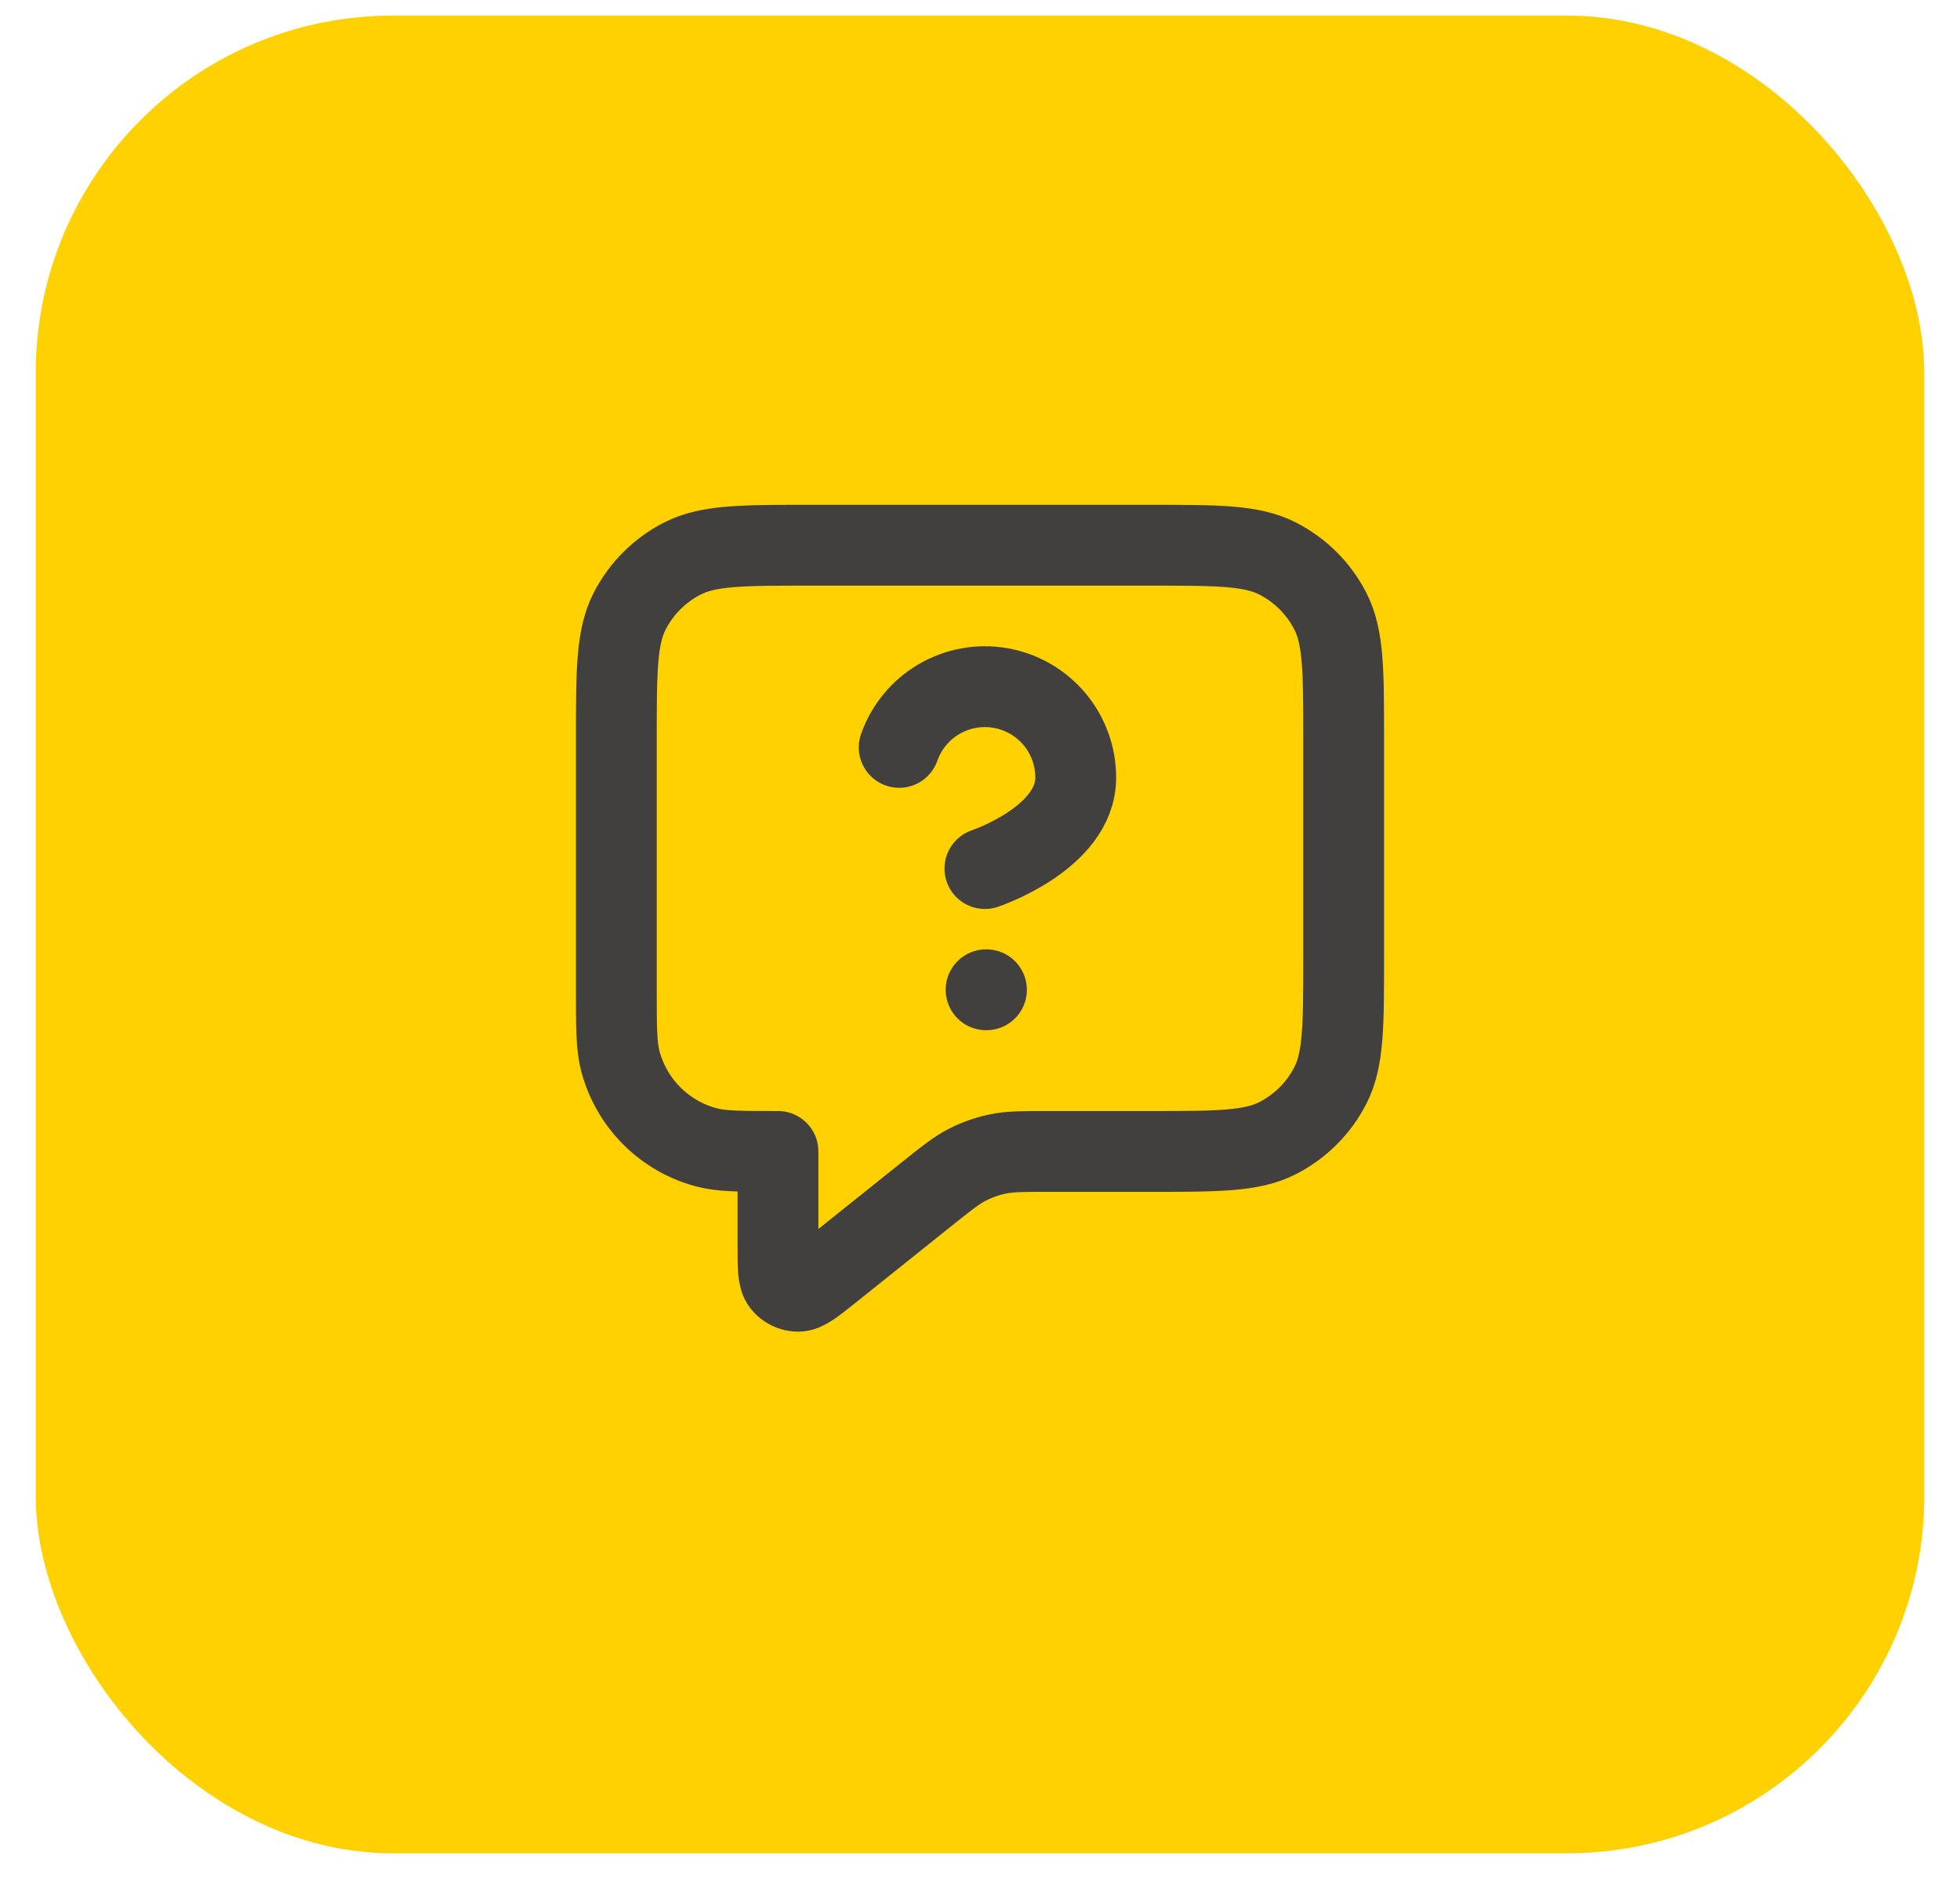
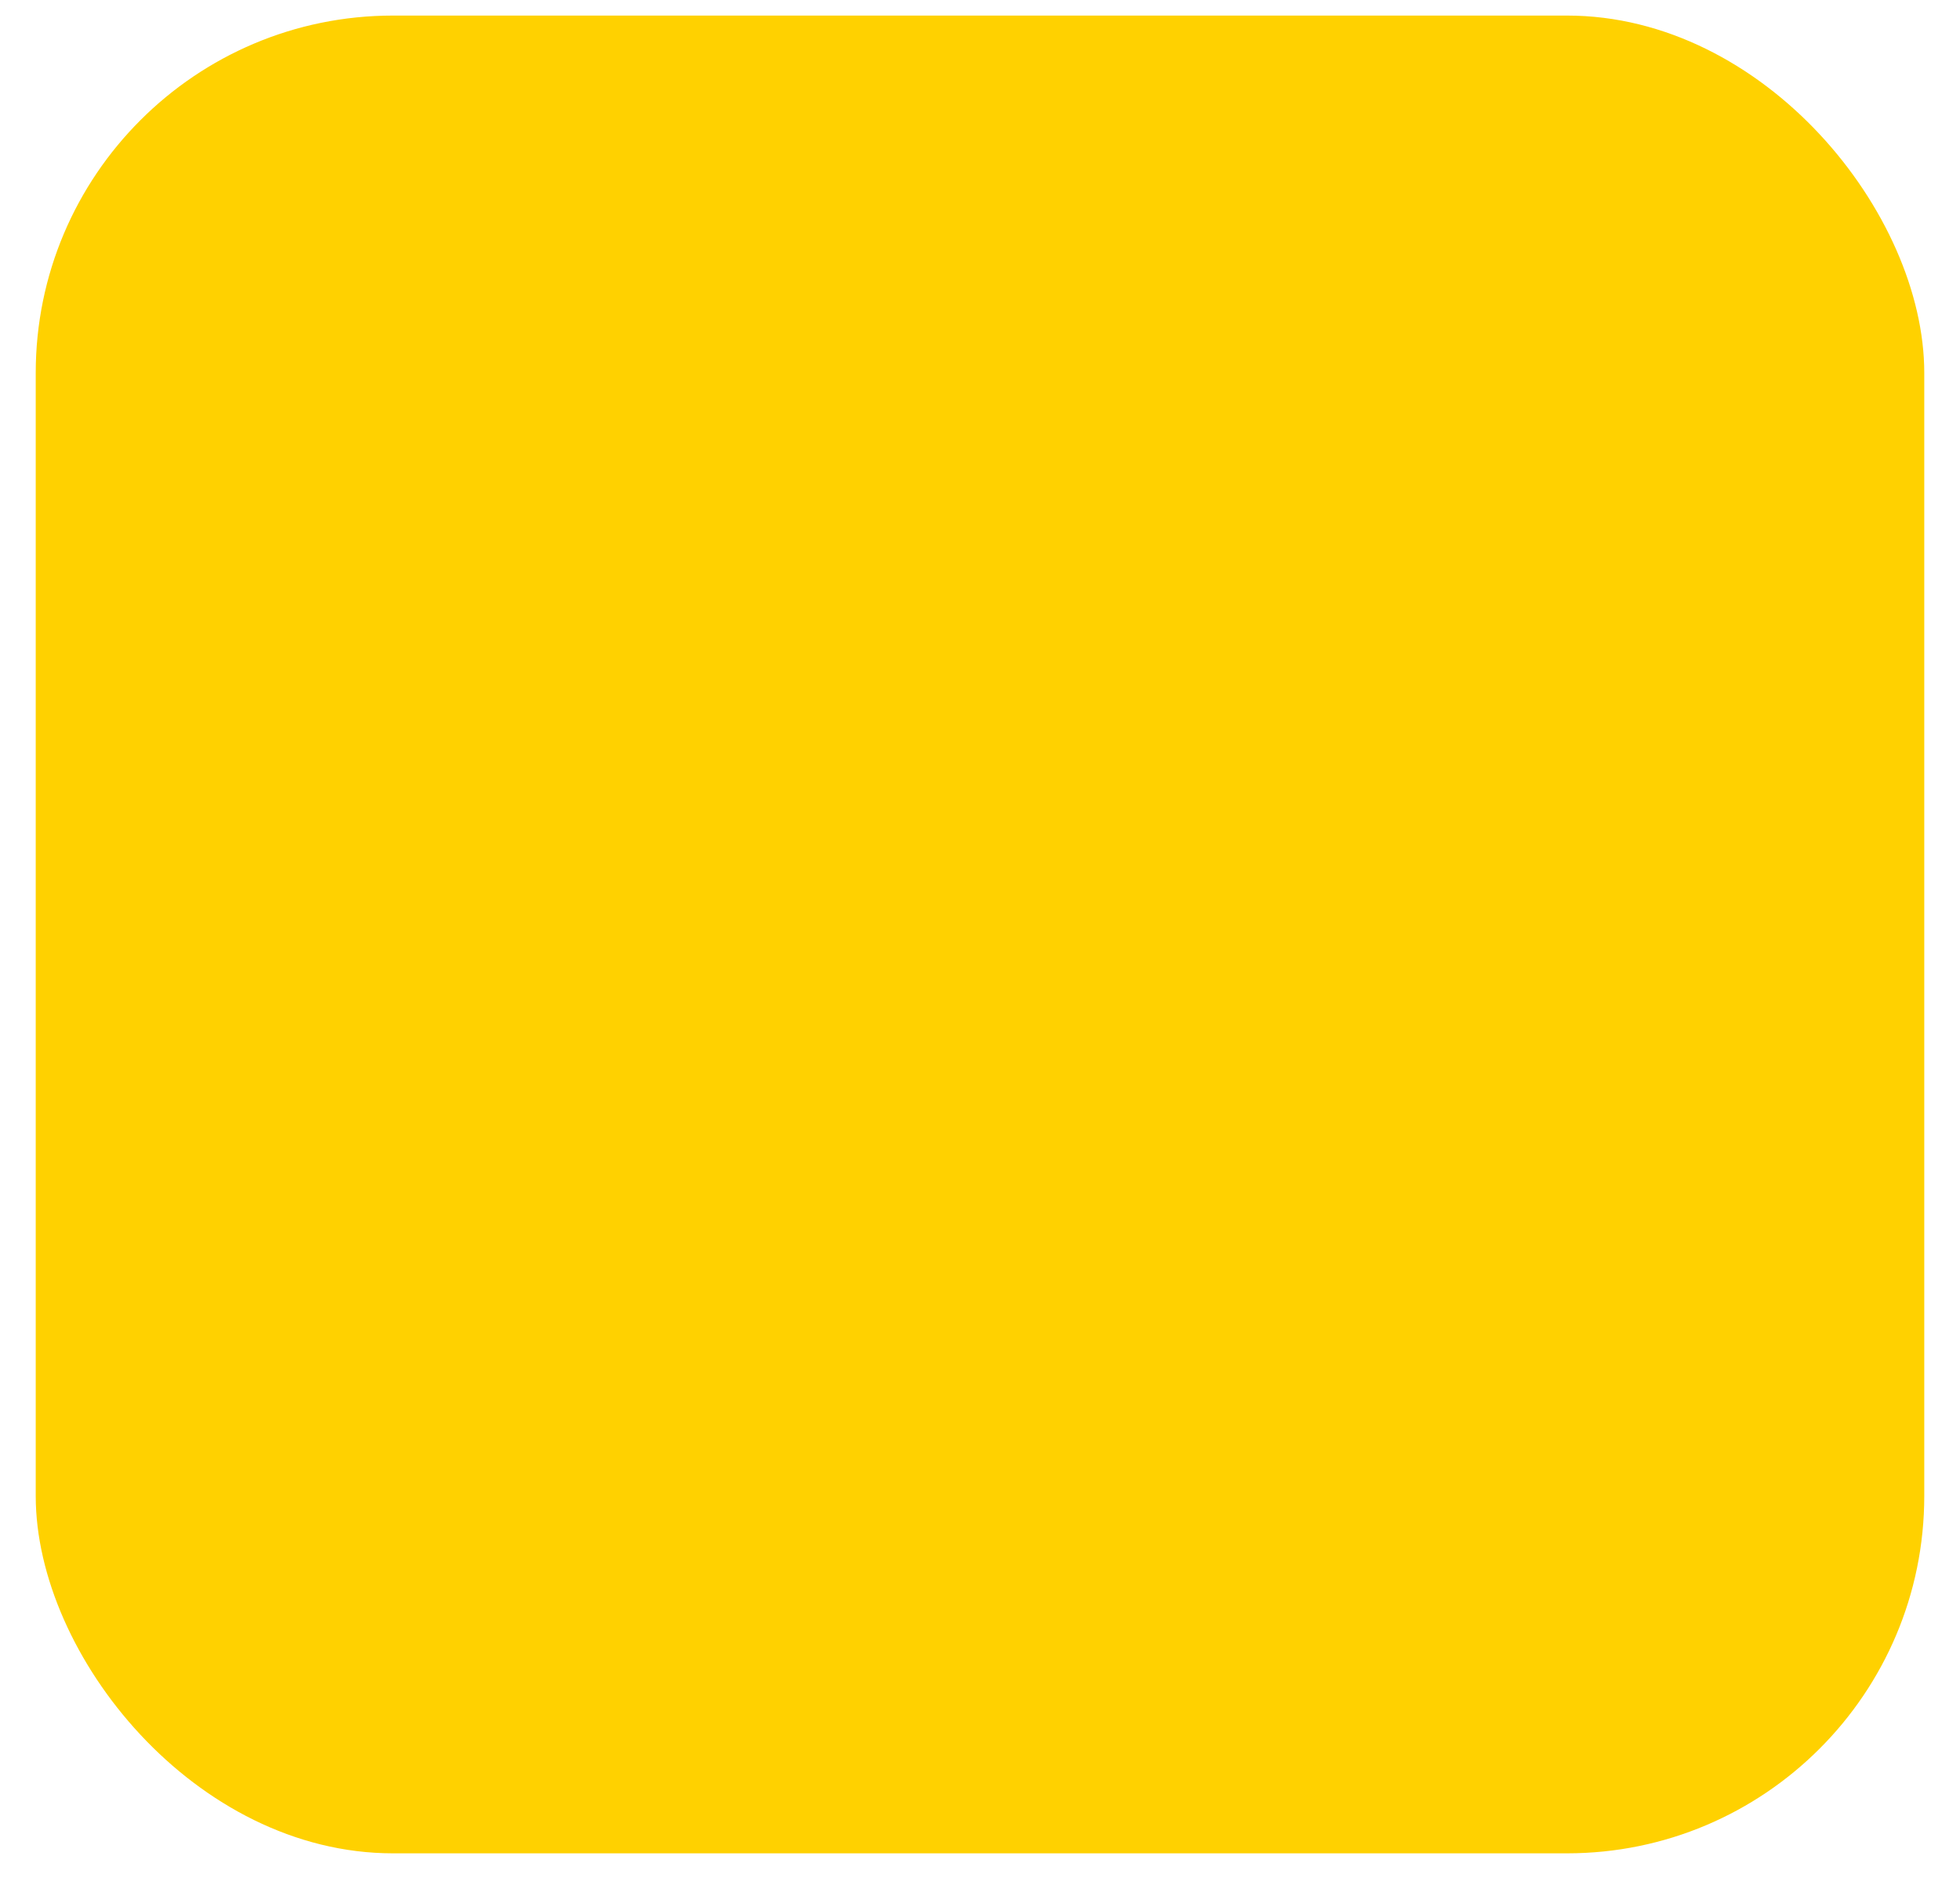
<svg xmlns="http://www.w3.org/2000/svg" width="52" height="50" viewBox="0 0 52 50" fill="none">
  <rect x="0.948" y="0.413" width="50.104" height="48.75" rx="9.479" fill="#FFD100" />
-   <path d="M23.856 19.826C24.045 19.289 24.418 18.836 24.908 18.548C25.399 18.259 25.976 18.154 26.537 18.25C27.098 18.346 27.607 18.638 27.974 19.073C28.34 19.509 28.541 20.06 28.54 20.629C28.54 22.236 26.13 23.04 26.13 23.04M26.161 26.256H26.171M20.64 30.544V33.048C20.64 33.619 20.64 33.905 20.757 34.051C20.859 34.179 21.013 34.253 21.176 34.253C21.364 34.253 21.587 34.074 22.033 33.717L24.59 31.672C25.113 31.254 25.374 31.045 25.665 30.896C25.923 30.764 26.198 30.668 26.482 30.61C26.802 30.544 27.136 30.544 27.805 30.544H30.503C32.304 30.544 33.204 30.544 33.892 30.193C34.498 29.885 34.99 29.393 35.298 28.788C35.648 28.1 35.648 27.199 35.648 25.398V19.609C35.648 17.808 35.648 16.907 35.298 16.219C34.99 15.614 34.498 15.122 33.892 14.814C33.204 14.463 32.304 14.463 30.503 14.463H21.497C19.696 14.463 18.796 14.463 18.108 14.814C17.503 15.122 17.01 15.614 16.702 16.219C16.352 16.907 16.352 17.808 16.352 19.609V26.256C16.352 27.253 16.352 27.751 16.461 28.16C16.759 29.27 17.625 30.137 18.735 30.434C19.144 30.544 19.643 30.544 20.64 30.544Z" stroke="#423F3F" stroke-width="2.144" stroke-linecap="round" stroke-linejoin="round" />
</svg>